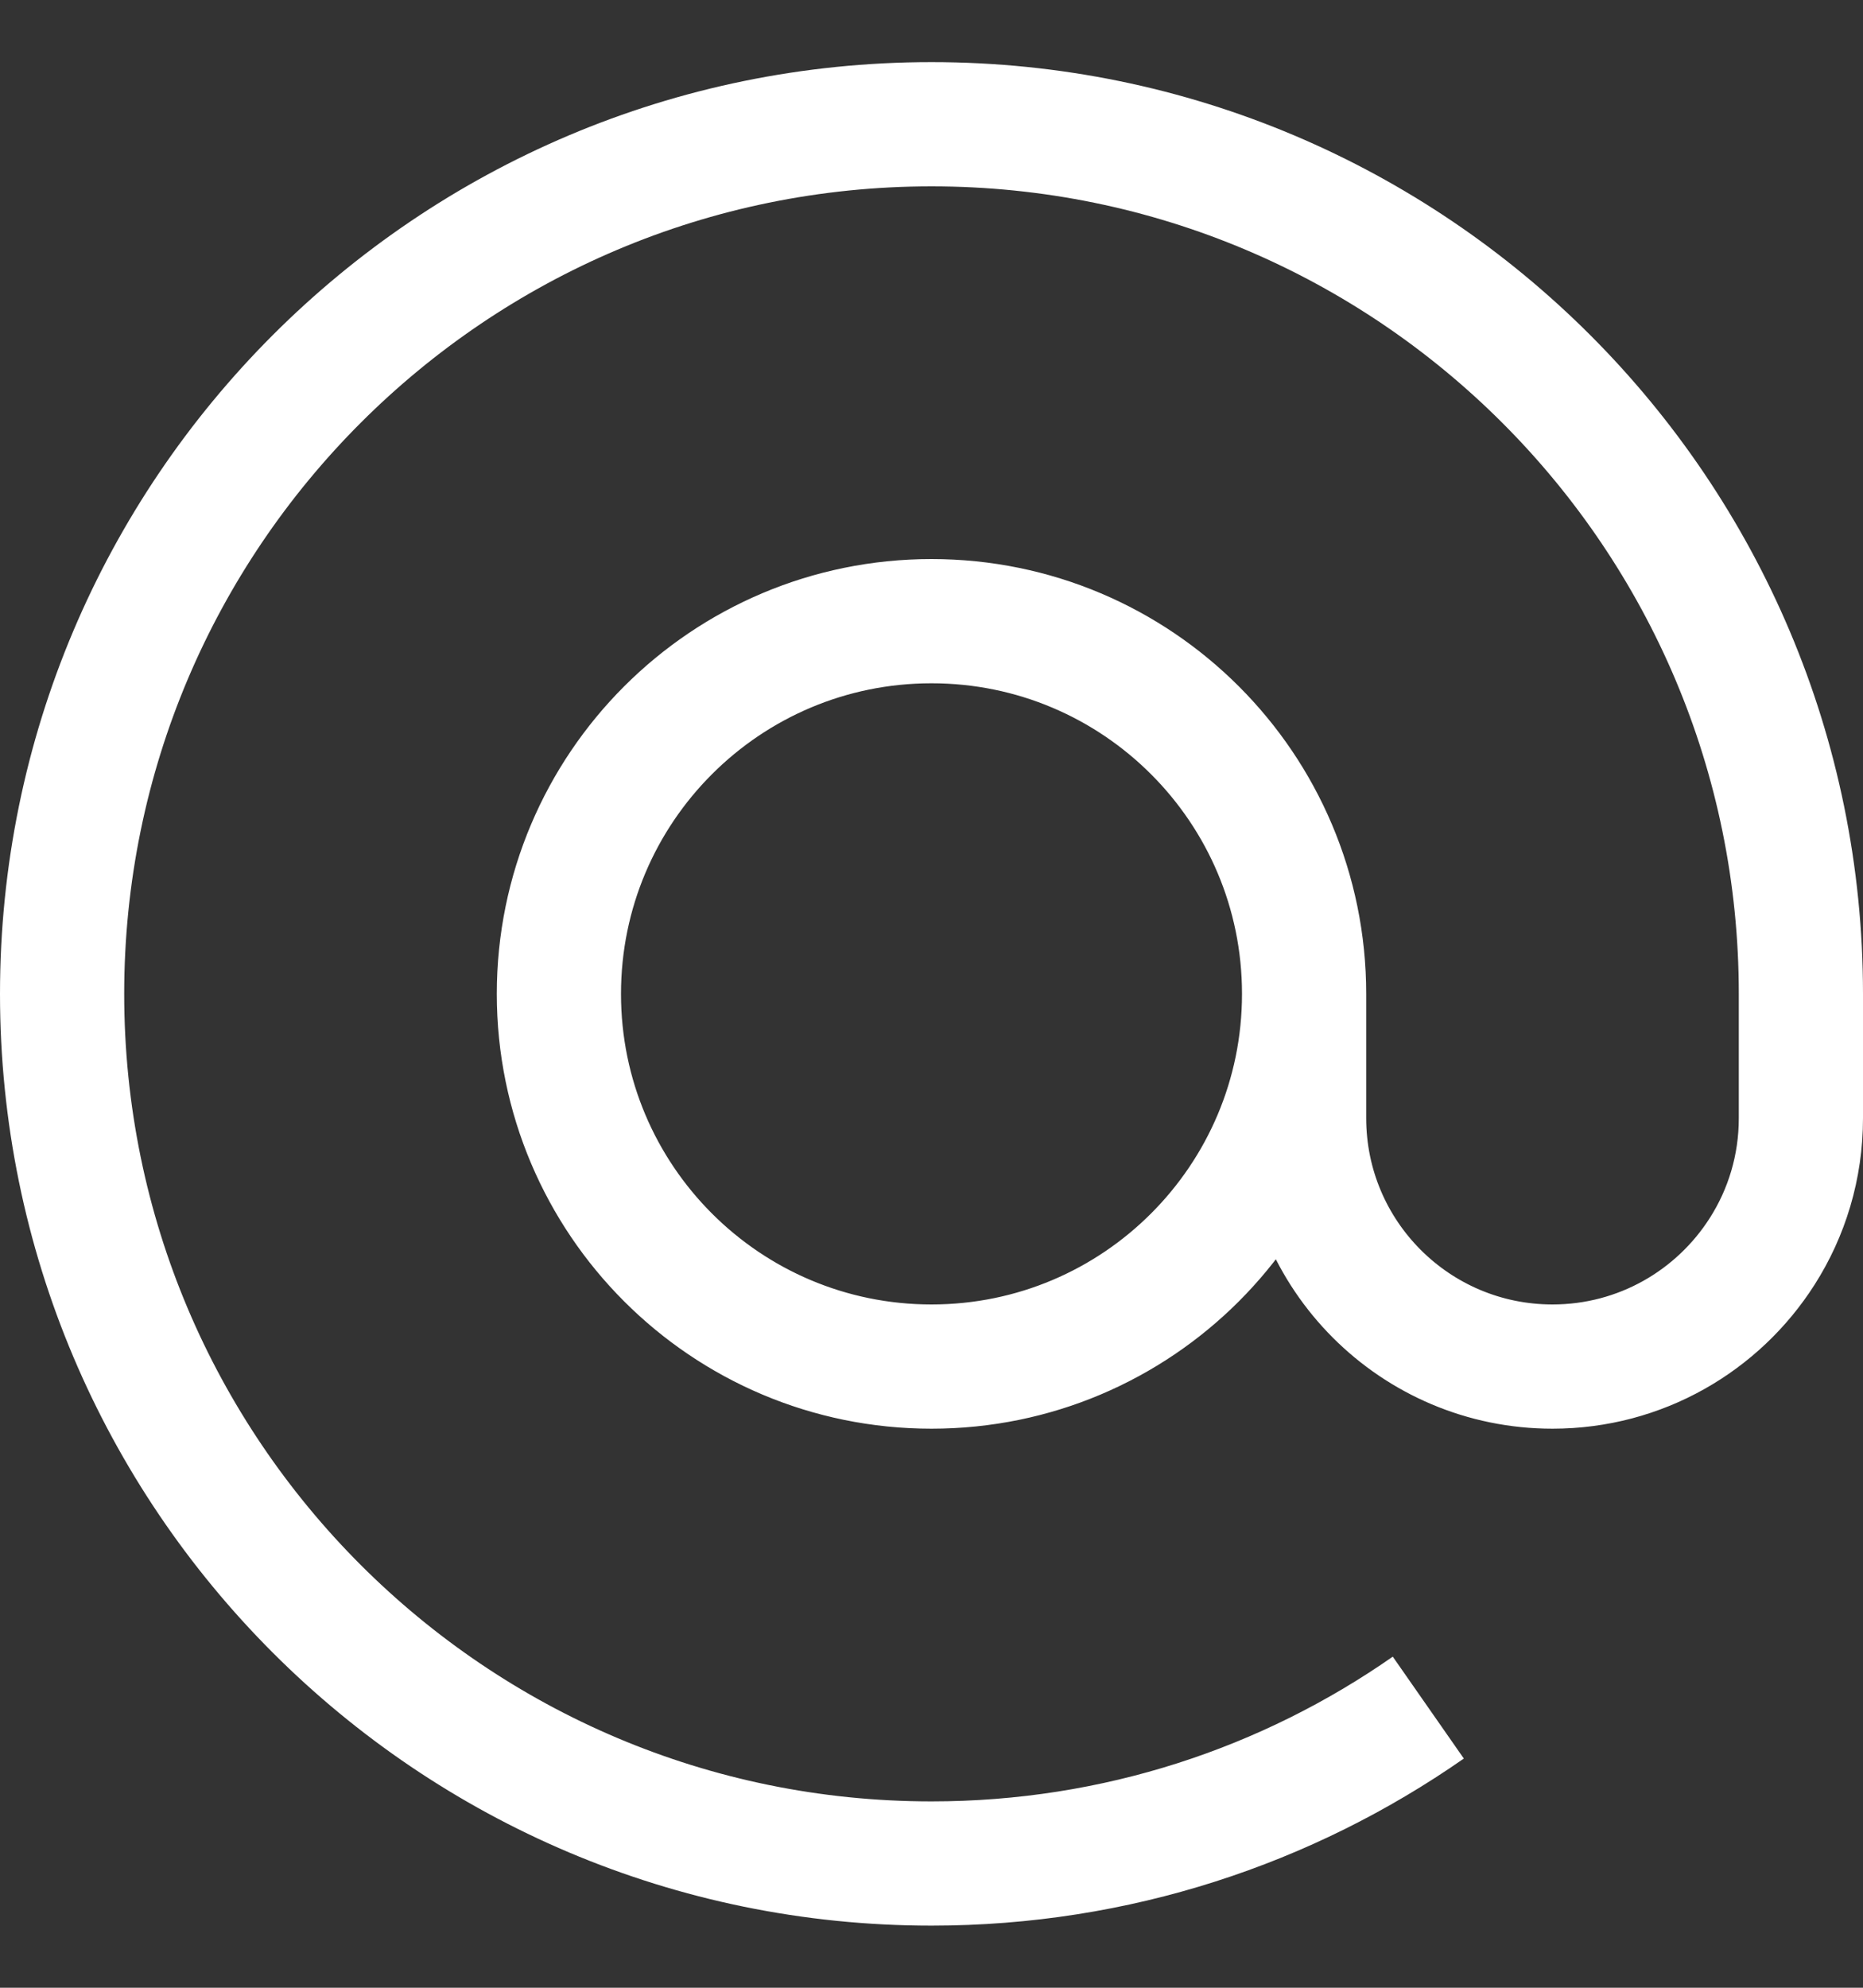
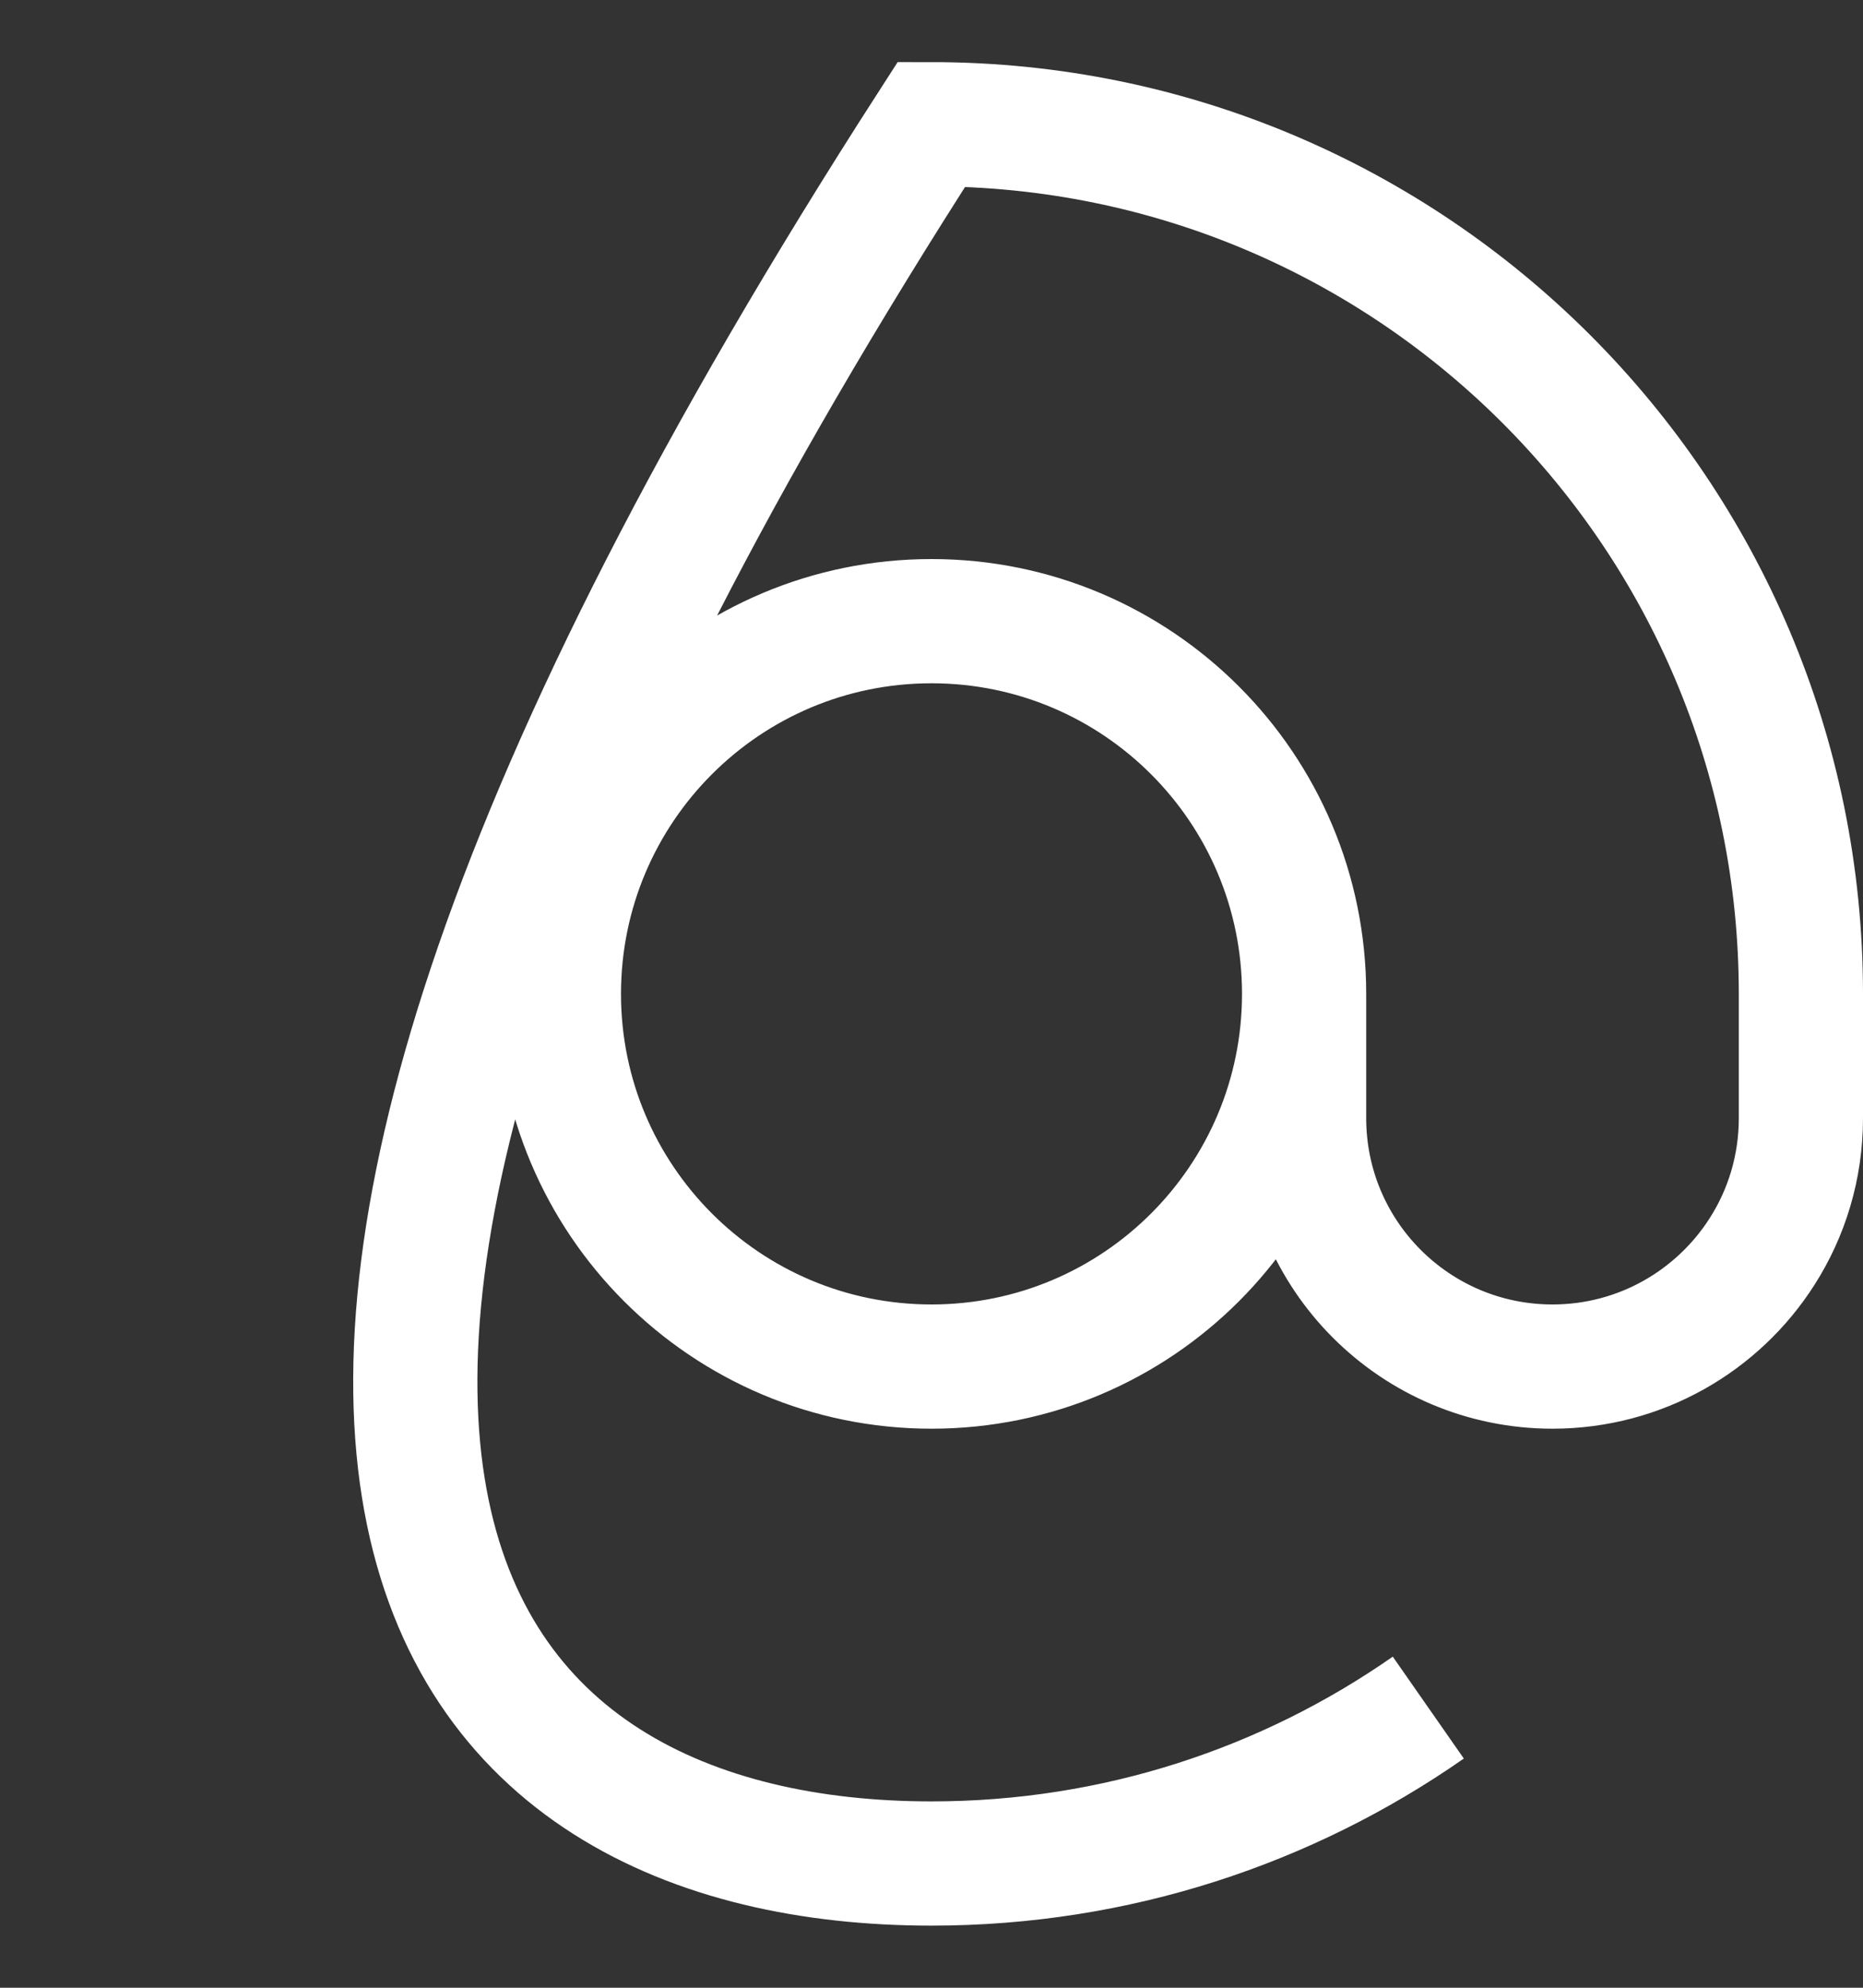
<svg xmlns="http://www.w3.org/2000/svg" width="15" height="16" viewBox="0 0 15 16" fill="none">
  <rect x="0" y="0" width="15" height="16" fill="#333333" stroke="none" />
-   <path d="M10.5 8C10.5 9.657 9.157 11 7.5 11C5.843 11 4.5 9.657 4.5 8C4.5 6.343 5.843 5 7.5 5C9.157 5 10.5 6.343 10.5 8ZM10.5 8V9C10.5 10.105 11.395 11 12.5 11C13.21 11 13.833 10.63 14.188 10.073C14.386 9.763 14.5 9.395 14.5 9V8C14.5 4.134 11.366 1 7.5 1C3.634 1 0.5 4.134 0.5 8C0.5 11.866 3.634 15 7.5 15C8.987 15 10.366 14.536 11.5 13.745" stroke="white" />
+   <path d="M10.5 8C10.5 9.657 9.157 11 7.5 11C5.843 11 4.5 9.657 4.5 8C4.5 6.343 5.843 5 7.5 5C9.157 5 10.5 6.343 10.5 8ZM10.5 8V9C10.5 10.105 11.395 11 12.5 11C13.21 11 13.833 10.63 14.188 10.073C14.386 9.763 14.5 9.395 14.5 9V8C14.5 4.134 11.366 1 7.5 1C0.5 11.866 3.634 15 7.5 15C8.987 15 10.366 14.536 11.5 13.745" stroke="white" />
</svg>